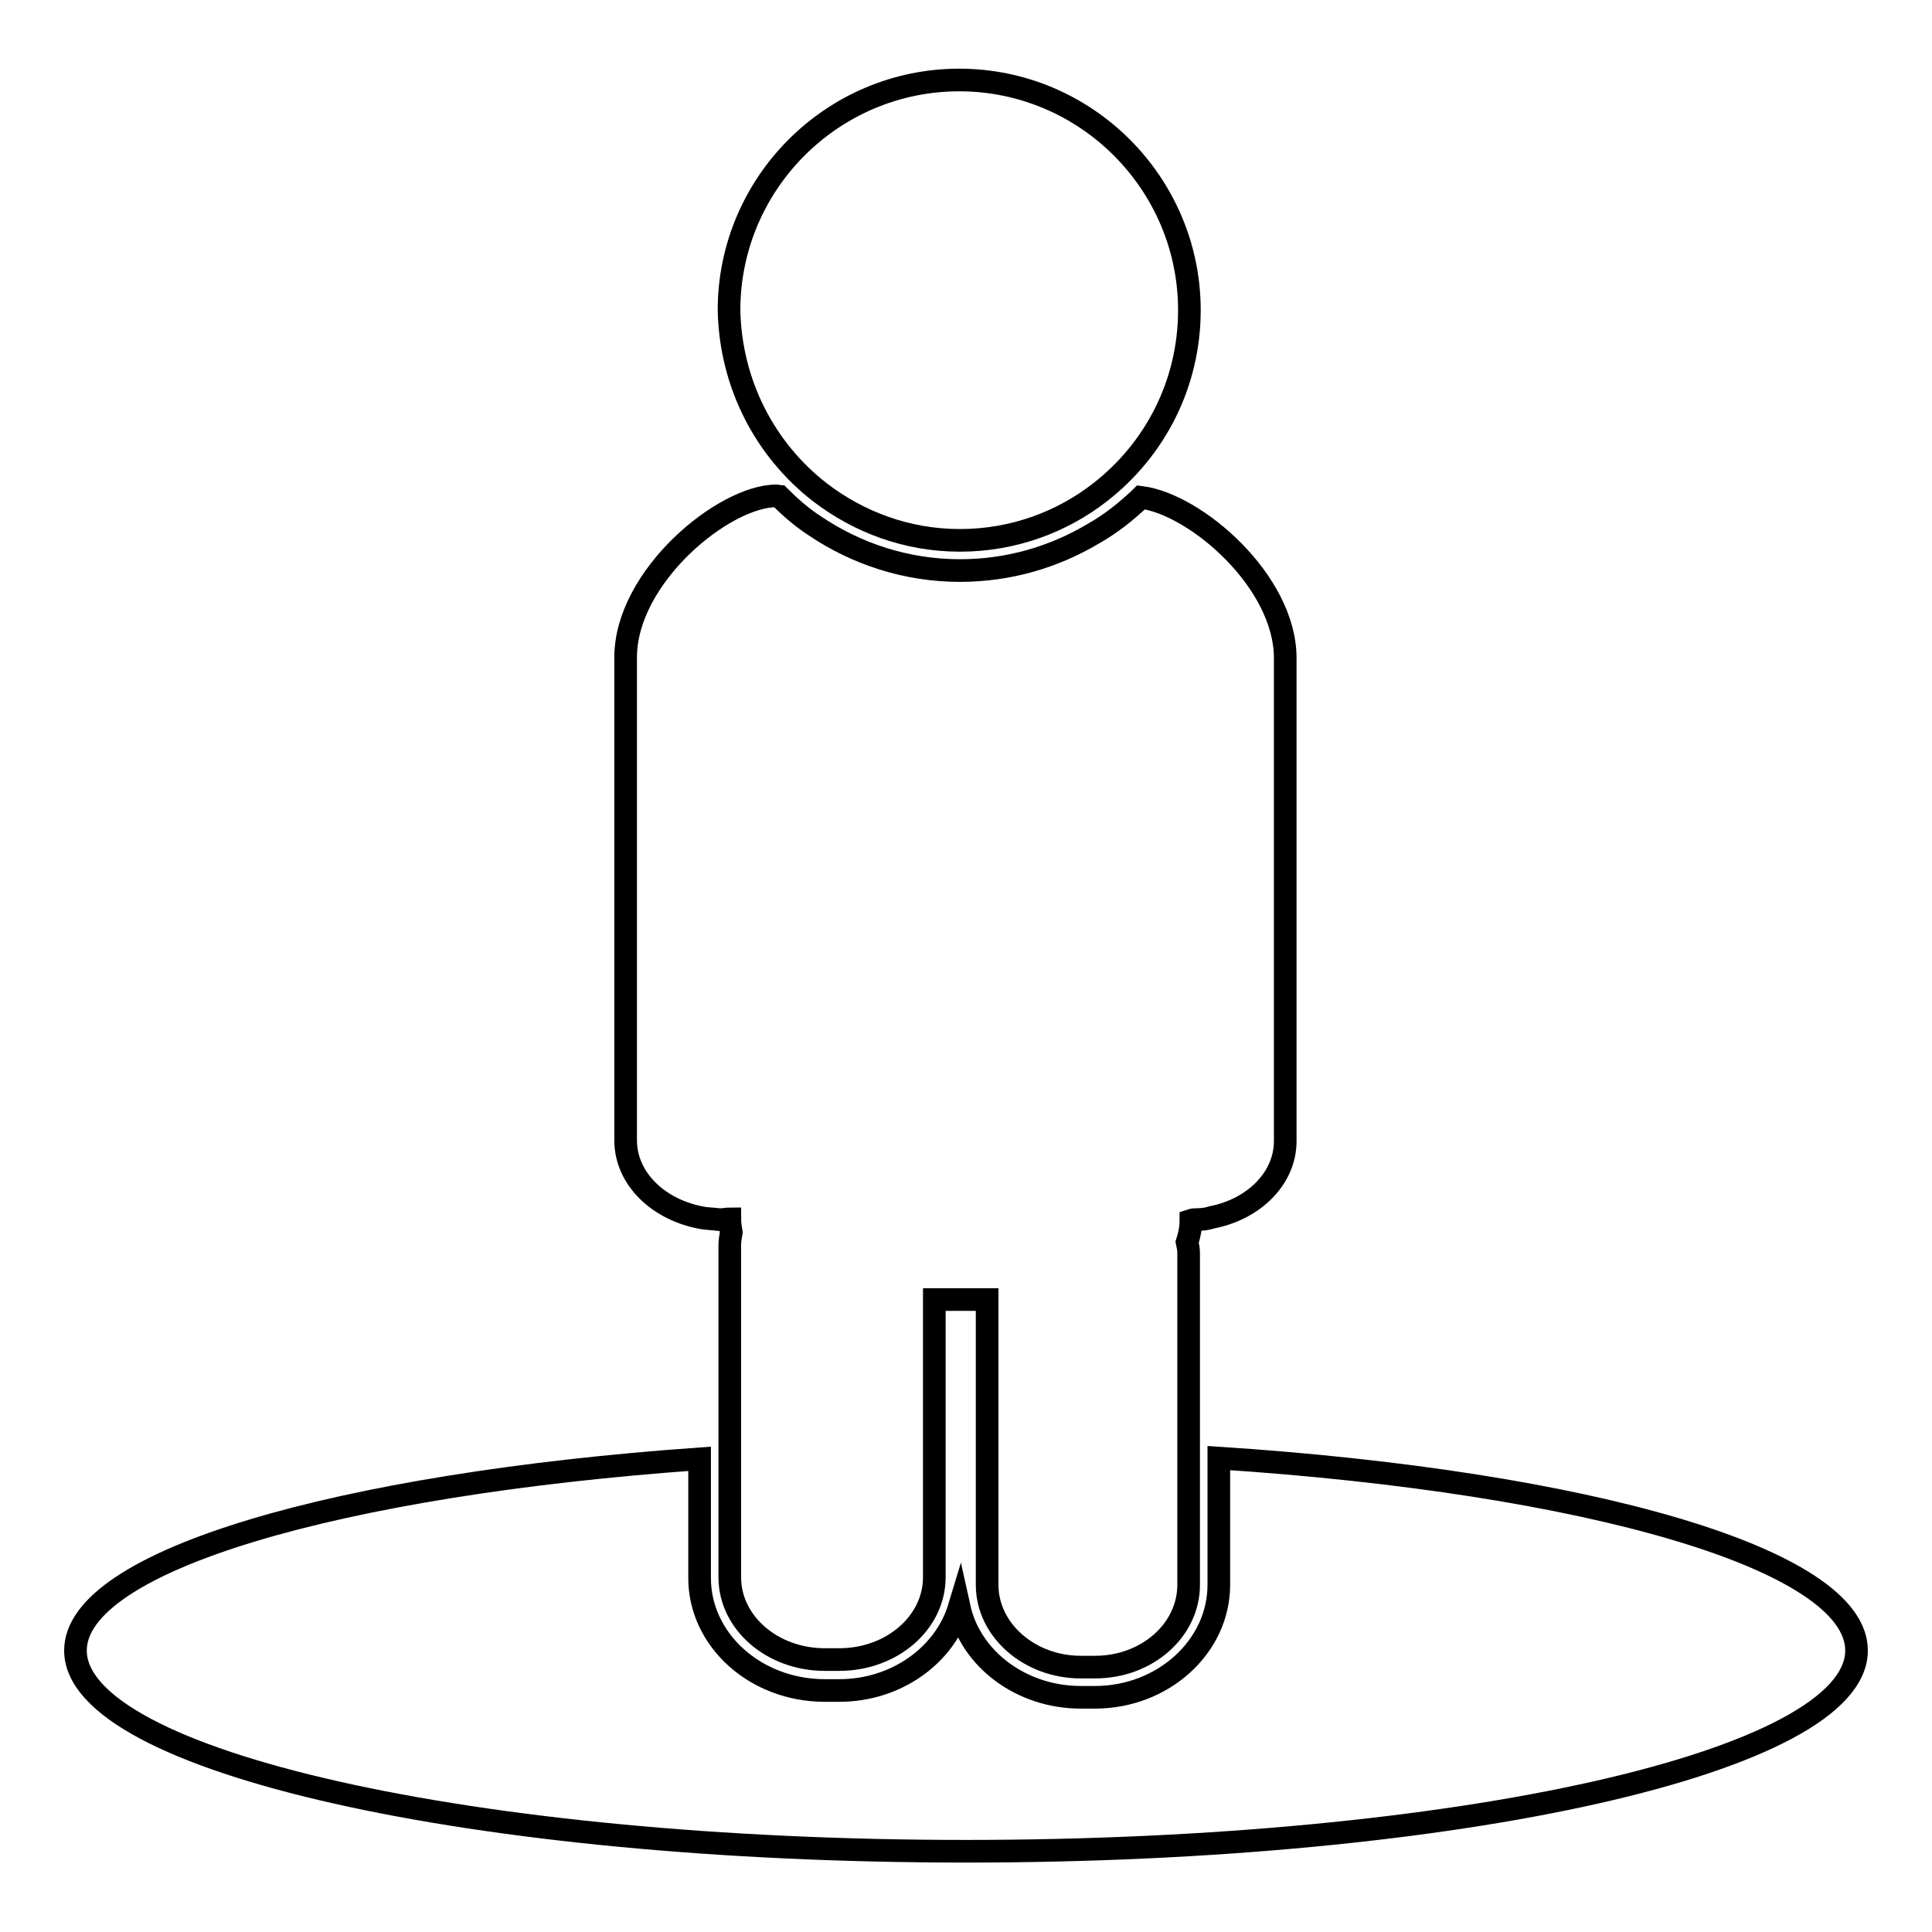
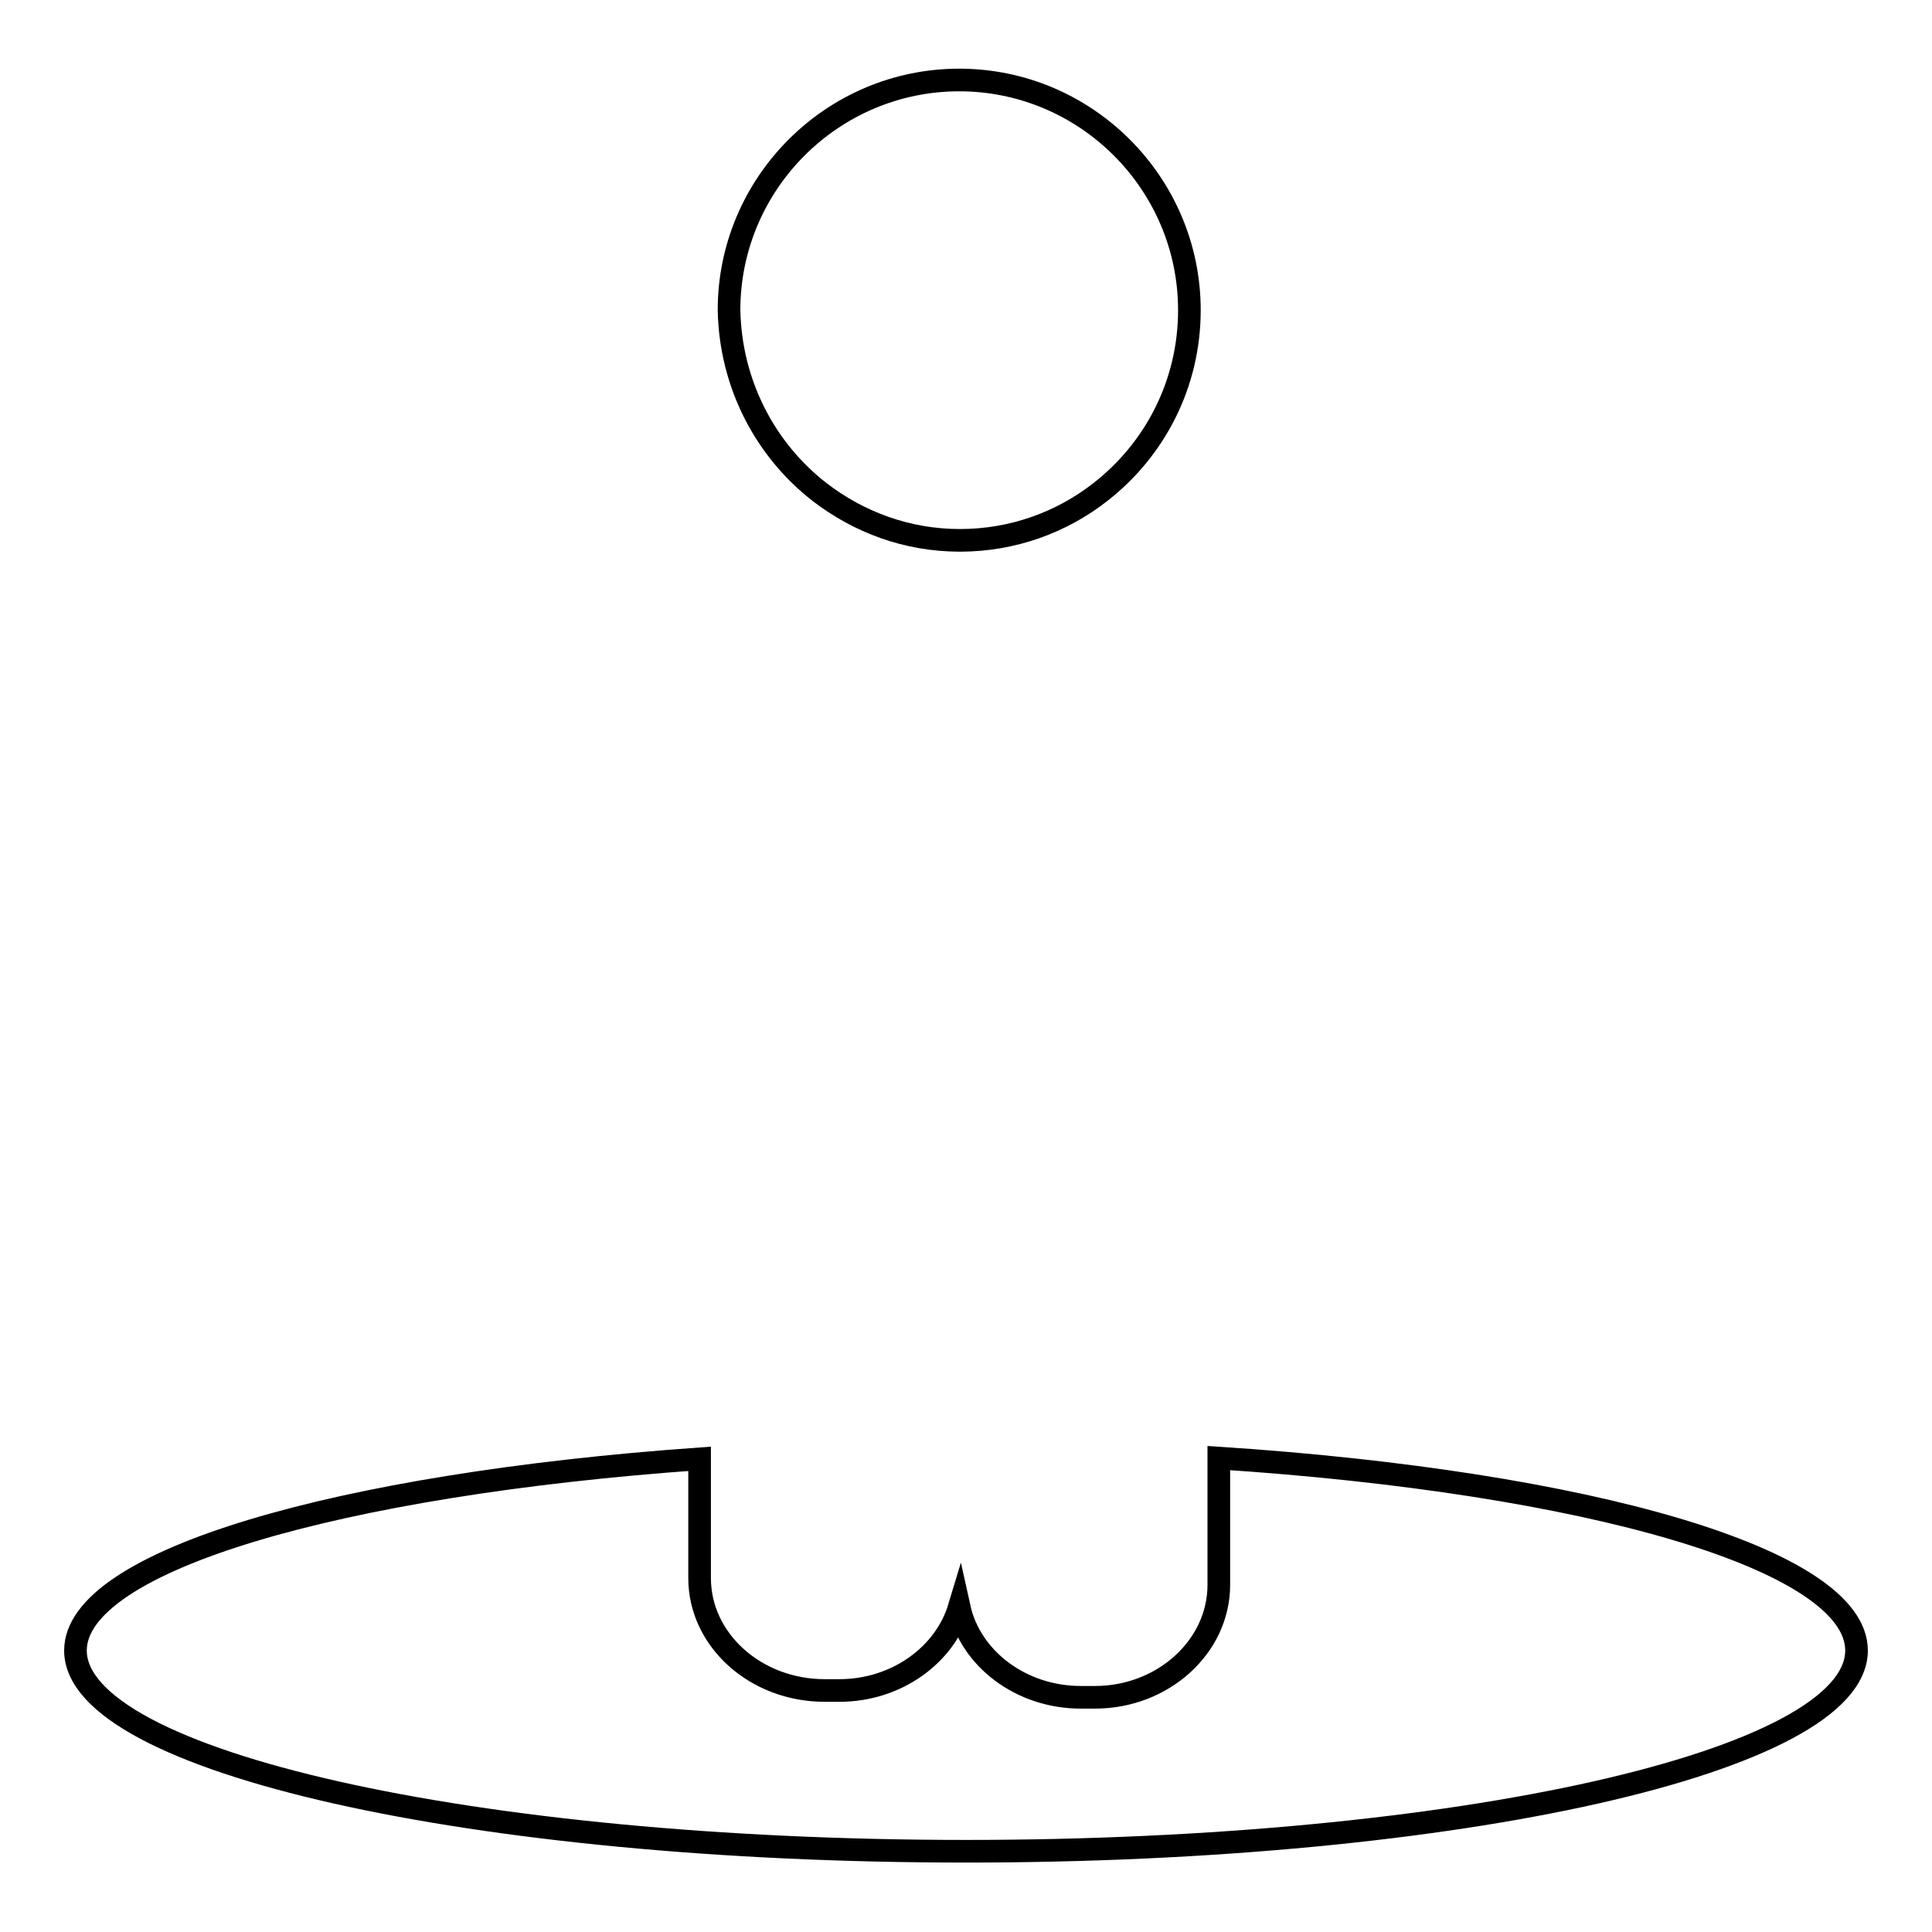
<svg xmlns="http://www.w3.org/2000/svg" version="1.1" x="0px" y="0px" viewBox="0 0 256 256" enable-background="new 0 0 256 256" xml:space="preserve">
  <g>
    <g>
      <g>
        <g>
          <path stroke-width="3" fill-opacity="0" stroke="#000000" d="M246,218.7c0-12.1-35.7-22.3-84.5-25.5V210c0,8.2-7.4,14.9-16.4,14.9h-1.9c-7.9,0-14.6-5.1-16.1-11.9c-1.9,6.3-8.3,11-15.9,11h-1.9c-9.2,0-16.6-6.7-16.6-14.9v-15.8C44.8,196.7,10,206.8,10,218.7c0,14.7,52.8,26.6,118,26.6C193.2,245.3,246,233.4,246,218.7z" />
-           <path stroke-width="3" fill-opacity="0" stroke="#000000" d="M158.6,161.6c0.7,0,1.4-0.1,2-0.3c5.6-1.1,9.7-5.2,9.7-10.1v-64c0-10.2-11.9-20.4-19.1-21.3c0,0-0.1,0.1-0.1,0.1c-1.9,1.8-3.9,3.4-6.2,4.7c-5.2,3.1-11.2,4.9-17.7,4.9c-7.1,0-13.7-2.2-19.2-5.9c-1.7-1.1-3.2-2.4-4.6-3.8c0,0-0.1-0.1-0.1-0.1c-0.1,0-0.2-0.1-0.4-0.1c-7,0-20,10.7-20,21.4v64c0,5.1,4.4,9.3,10.3,10.3c0.7,0.1,1.3,0.1,2,0.2c0.1,0,0.3,0,0.4,0c0.4,0,0.7-0.1,1.1-0.1c0,0.6,0.1,1.2,0.2,1.8c-0.1,0.6-0.2,1.1-0.2,1.7v28v16c0,6,5.6,10.9,12.6,10.9h1.9c7,0,12.6-4.9,12.6-10.9v-17v-19.8h2h1h1h1h2v19.8V210c0,6,5.6,10.9,12.4,10.9h1.9c6.9,0,12.4-4.9,12.4-10.9v-17v-27c0-0.5-0.1-0.9-0.2-1.4c0.3-0.9,0.5-1.9,0.5-2.9C158.1,161.6,158.3,161.6,158.6,161.6z" />
          <path stroke-width="3" fill-opacity="0" stroke="#000000" d="M108.6,65.2c5.2,4,11.6,6.4,18.6,6.4c7,0,13.5-2.4,18.6-6.4c7.2-5.6,11.8-14.3,11.8-24.1c0-16.8-13.7-30.5-30.5-30.5c-16.8,0-30.5,13.7-30.5,30.5C96.8,50.9,101.4,59.6,108.6,65.2z" />
        </g>
      </g>
      <g />
      <g />
      <g />
      <g />
      <g />
      <g />
      <g />
      <g />
      <g />
      <g />
      <g />
      <g />
      <g />
      <g />
      <g />
    </g>
  </g>
</svg>